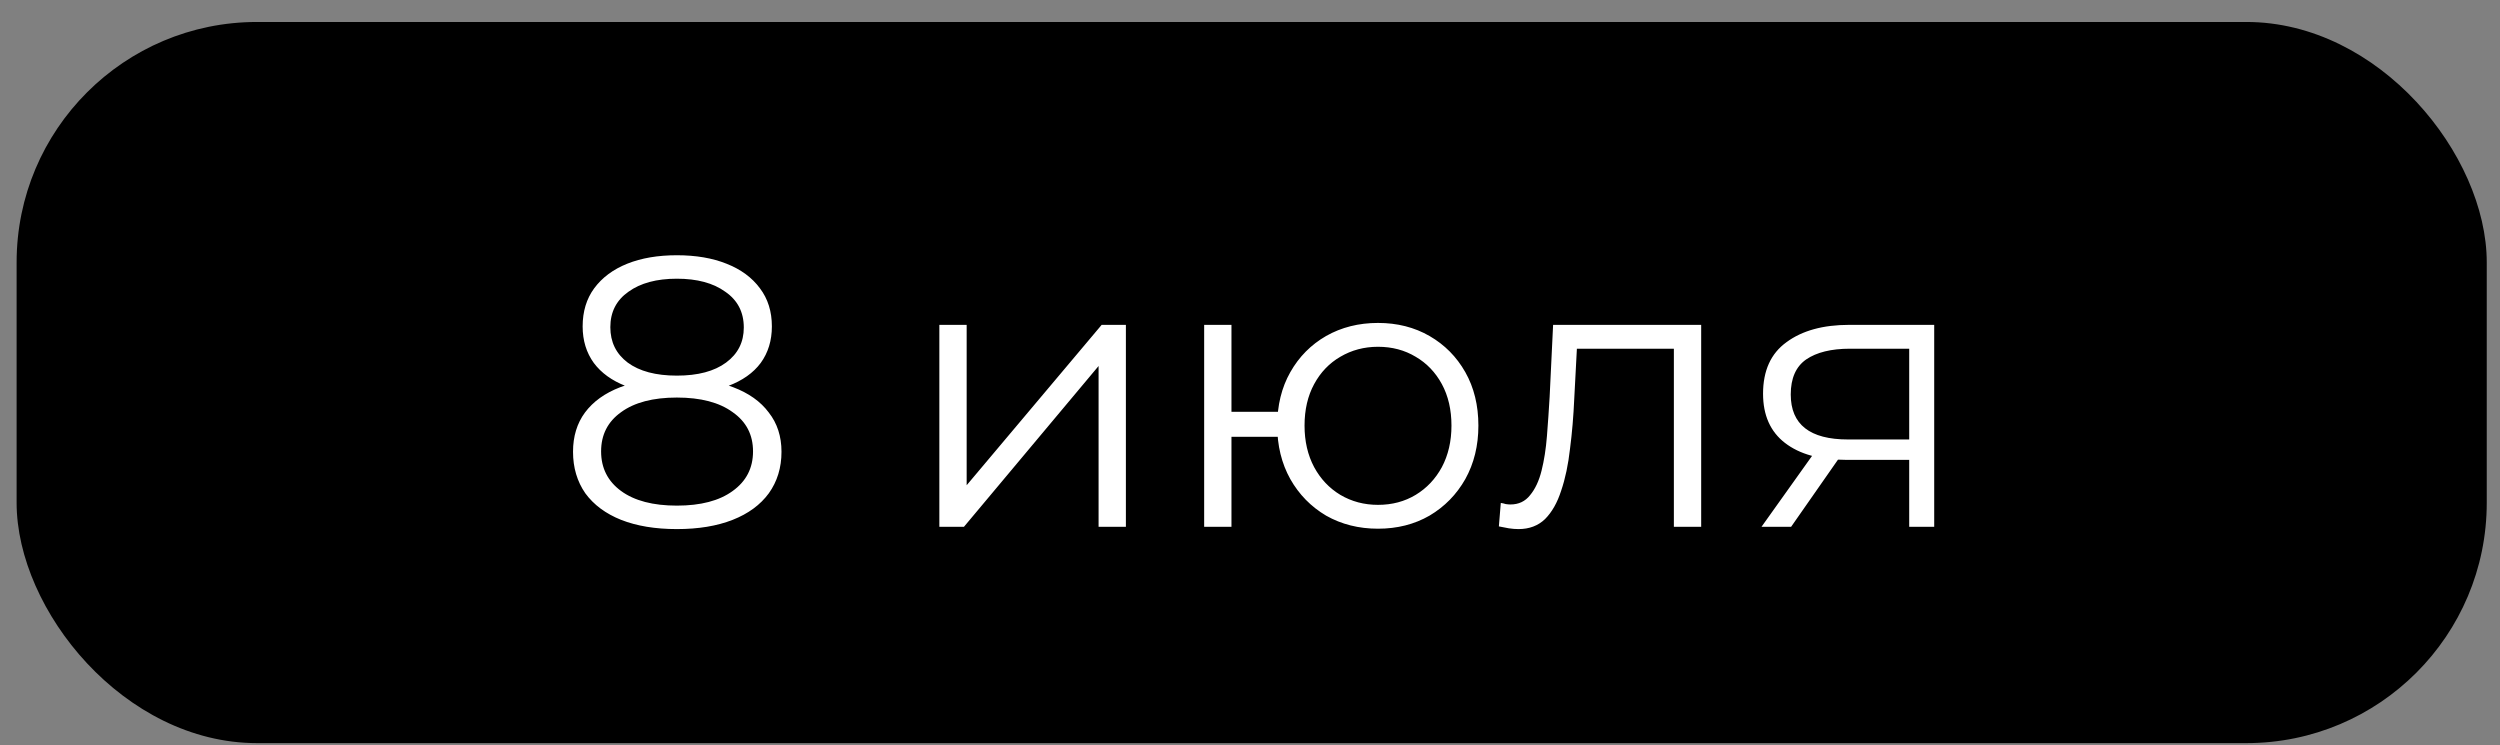
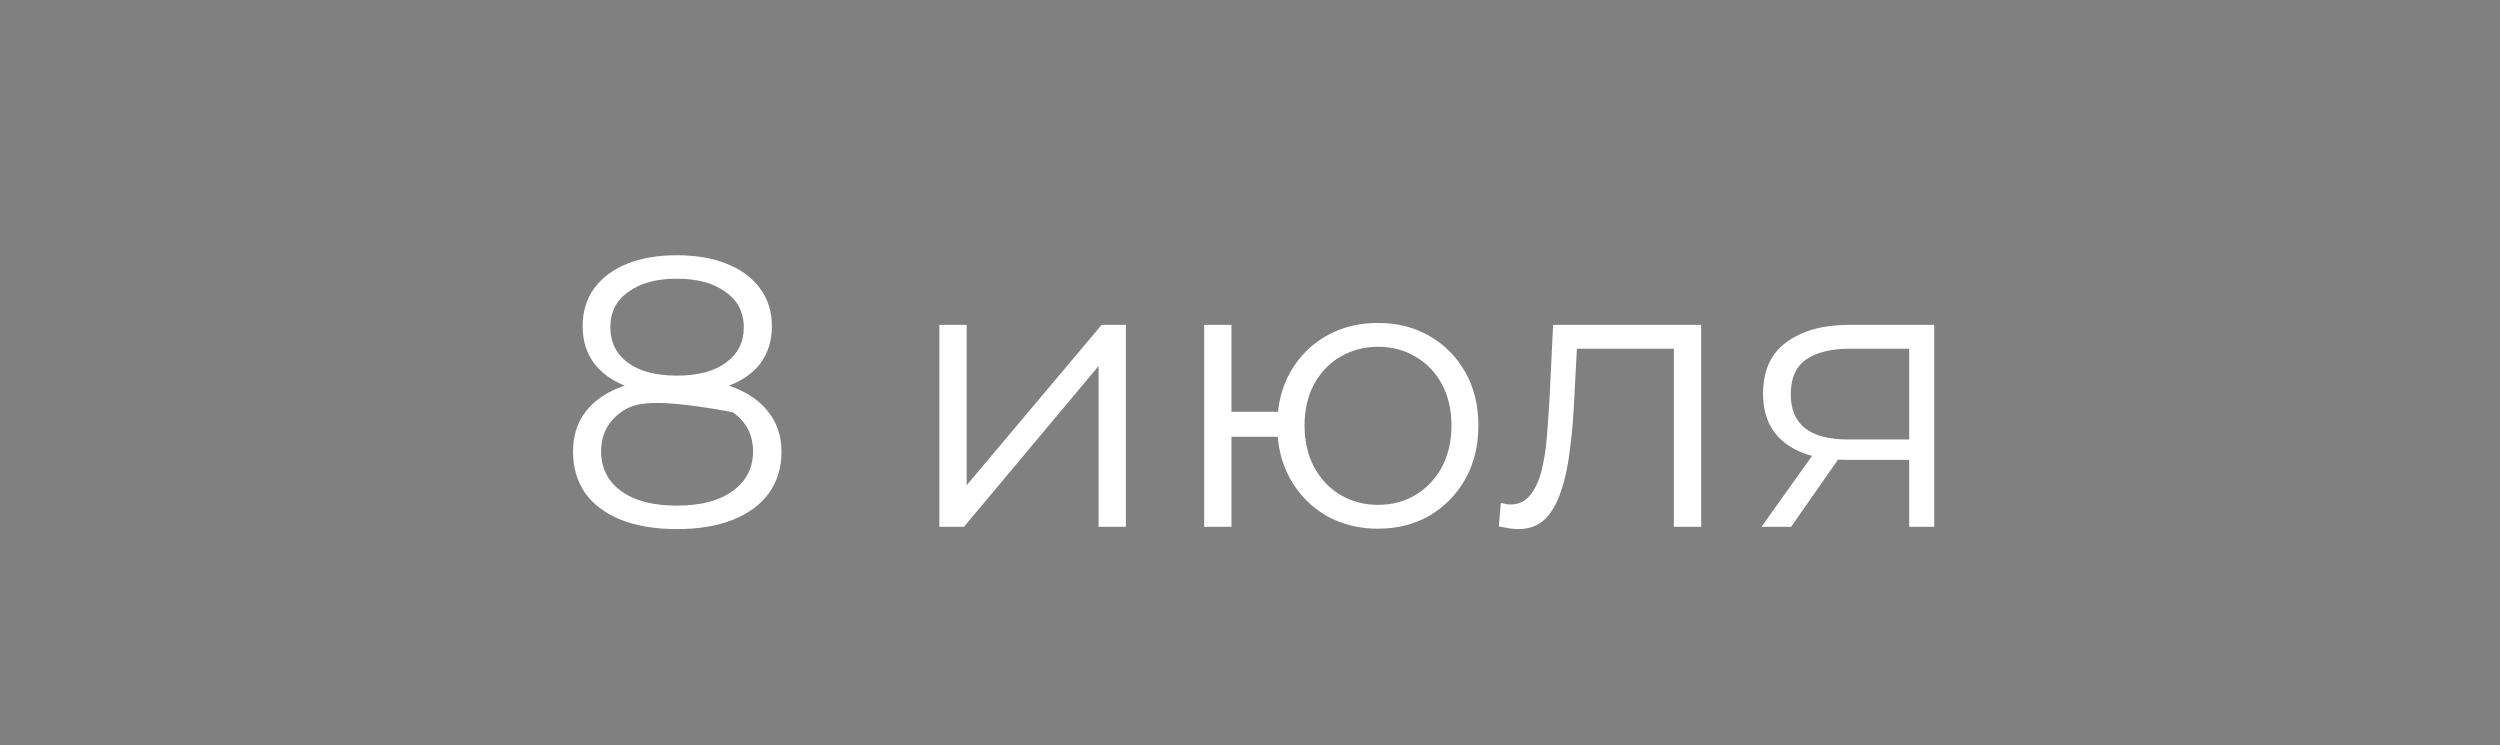
<svg xmlns="http://www.w3.org/2000/svg" width="104" height="31" viewBox="0 0 104 31" fill="none">
  <rect x="0" y="0" width="104" height="31" fill="#808080" stroke="none" />
-   <rect x="0.691" y="0.914" width="102.758" height="30" rx="10" fill="black" />
-   <path d="M28.158 22.01C27.262 22.01 26.489 21.882 25.838 21.626C25.198 21.37 24.702 21.002 24.35 20.522C24.009 20.031 23.838 19.455 23.838 18.794C23.838 18.154 24.004 17.61 24.334 17.162C24.676 16.703 25.166 16.351 25.806 16.106C26.457 15.861 27.241 15.738 28.158 15.738C29.065 15.738 29.844 15.861 30.494 16.106C31.145 16.351 31.641 16.703 31.982 17.162C32.334 17.61 32.51 18.154 32.51 18.794C32.51 19.455 32.334 20.031 31.982 20.522C31.63 21.002 31.129 21.37 30.478 21.626C29.828 21.882 29.054 22.01 28.158 22.01ZM28.158 21.034C29.15 21.034 29.924 20.831 30.478 20.426C31.044 20.021 31.326 19.471 31.326 18.778C31.326 18.085 31.044 17.541 30.478 17.146C29.924 16.741 29.15 16.538 28.158 16.538C27.166 16.538 26.393 16.741 25.838 17.146C25.284 17.541 25.006 18.085 25.006 18.778C25.006 19.471 25.284 20.021 25.838 20.426C26.393 20.831 27.166 21.034 28.158 21.034ZM28.158 16.394C27.326 16.394 26.617 16.282 26.03 16.058C25.454 15.834 25.012 15.514 24.702 15.098C24.393 14.671 24.238 14.165 24.238 13.578C24.238 12.959 24.398 12.431 24.718 11.994C25.049 11.546 25.508 11.205 26.094 10.97C26.681 10.735 27.369 10.618 28.158 10.618C28.948 10.618 29.636 10.735 30.222 10.97C30.82 11.205 31.284 11.546 31.614 11.994C31.945 12.431 32.11 12.959 32.11 13.578C32.11 14.165 31.956 14.671 31.646 15.098C31.337 15.514 30.884 15.834 30.286 16.058C29.7 16.282 28.99 16.394 28.158 16.394ZM28.158 15.626C29.033 15.626 29.716 15.445 30.206 15.082C30.697 14.719 30.942 14.234 30.942 13.626C30.942 12.986 30.686 12.49 30.174 12.138C29.673 11.775 29.001 11.594 28.158 11.594C27.316 11.594 26.644 11.775 26.142 12.138C25.641 12.49 25.39 12.981 25.39 13.61C25.39 14.229 25.63 14.719 26.11 15.082C26.601 15.445 27.284 15.626 28.158 15.626ZM39.077 21.914V13.514H40.213V20.186L45.829 13.514H46.837V21.914H45.701V15.226L40.101 21.914H39.077ZM50.093 21.914V13.514H51.229V17.13H53.789V18.17H51.229V21.914H50.093ZM57.325 21.994C56.525 21.994 55.805 21.813 55.165 21.45C54.535 21.077 54.039 20.57 53.677 19.93C53.314 19.279 53.133 18.538 53.133 17.706C53.133 16.863 53.314 16.122 53.677 15.482C54.039 14.842 54.535 14.341 55.165 13.978C55.805 13.615 56.525 13.434 57.325 13.434C58.125 13.434 58.839 13.615 59.469 13.978C60.098 14.341 60.594 14.842 60.957 15.482C61.319 16.122 61.501 16.863 61.501 17.706C61.501 18.538 61.319 19.279 60.957 19.93C60.594 20.57 60.098 21.077 59.469 21.45C58.839 21.813 58.125 21.994 57.325 21.994ZM57.325 21.002C57.911 21.002 58.434 20.863 58.893 20.586C59.351 20.309 59.714 19.925 59.981 19.434C60.247 18.933 60.381 18.357 60.381 17.706C60.381 17.045 60.247 16.469 59.981 15.978C59.714 15.487 59.351 15.109 58.893 14.842C58.434 14.565 57.911 14.426 57.325 14.426C56.749 14.426 56.226 14.565 55.757 14.842C55.298 15.109 54.935 15.487 54.669 15.978C54.402 16.469 54.269 17.045 54.269 17.706C54.269 18.357 54.402 18.933 54.669 19.434C54.935 19.925 55.298 20.309 55.757 20.586C56.226 20.863 56.749 21.002 57.325 21.002ZM62.353 21.898L62.433 20.922C62.508 20.933 62.577 20.949 62.641 20.97C62.716 20.981 62.78 20.986 62.833 20.986C63.175 20.986 63.447 20.858 63.649 20.602C63.863 20.346 64.023 20.005 64.129 19.578C64.236 19.151 64.311 18.671 64.353 18.138C64.396 17.594 64.433 17.05 64.465 16.506L64.609 13.514H70.769V21.914H69.633V14.17L69.921 14.506H65.345L65.617 14.154L65.489 16.586C65.457 17.311 65.399 18.005 65.313 18.666C65.239 19.327 65.116 19.909 64.945 20.41C64.785 20.911 64.561 21.306 64.273 21.594C63.985 21.871 63.617 22.01 63.169 22.01C63.041 22.01 62.908 21.999 62.769 21.978C62.641 21.957 62.503 21.93 62.353 21.898ZM79.423 21.914V18.89L79.631 19.13H76.783C75.706 19.13 74.863 18.895 74.255 18.426C73.647 17.957 73.343 17.274 73.343 16.378C73.343 15.418 73.668 14.703 74.319 14.234C74.969 13.754 75.839 13.514 76.927 13.514H80.463V21.914H79.423ZM73.279 21.914L75.583 18.682H76.767L74.511 21.914H73.279ZM79.423 18.554V14.17L79.631 14.506H76.959C76.18 14.506 75.572 14.655 75.135 14.954C74.708 15.253 74.495 15.738 74.495 16.41C74.495 17.658 75.29 18.282 76.879 18.282H79.631L79.423 18.554Z" fill="white" />
+   <path d="M28.158 22.01C27.262 22.01 26.489 21.882 25.838 21.626C25.198 21.37 24.702 21.002 24.35 20.522C24.009 20.031 23.838 19.455 23.838 18.794C23.838 18.154 24.004 17.61 24.334 17.162C24.676 16.703 25.166 16.351 25.806 16.106C26.457 15.861 27.241 15.738 28.158 15.738C29.065 15.738 29.844 15.861 30.494 16.106C31.145 16.351 31.641 16.703 31.982 17.162C32.334 17.61 32.51 18.154 32.51 18.794C32.51 19.455 32.334 20.031 31.982 20.522C31.63 21.002 31.129 21.37 30.478 21.626C29.828 21.882 29.054 22.01 28.158 22.01ZM28.158 21.034C29.15 21.034 29.924 20.831 30.478 20.426C31.044 20.021 31.326 19.471 31.326 18.778C31.326 18.085 31.044 17.541 30.478 17.146C27.166 16.538 26.393 16.741 25.838 17.146C25.284 17.541 25.006 18.085 25.006 18.778C25.006 19.471 25.284 20.021 25.838 20.426C26.393 20.831 27.166 21.034 28.158 21.034ZM28.158 16.394C27.326 16.394 26.617 16.282 26.03 16.058C25.454 15.834 25.012 15.514 24.702 15.098C24.393 14.671 24.238 14.165 24.238 13.578C24.238 12.959 24.398 12.431 24.718 11.994C25.049 11.546 25.508 11.205 26.094 10.97C26.681 10.735 27.369 10.618 28.158 10.618C28.948 10.618 29.636 10.735 30.222 10.97C30.82 11.205 31.284 11.546 31.614 11.994C31.945 12.431 32.11 12.959 32.11 13.578C32.11 14.165 31.956 14.671 31.646 15.098C31.337 15.514 30.884 15.834 30.286 16.058C29.7 16.282 28.99 16.394 28.158 16.394ZM28.158 15.626C29.033 15.626 29.716 15.445 30.206 15.082C30.697 14.719 30.942 14.234 30.942 13.626C30.942 12.986 30.686 12.49 30.174 12.138C29.673 11.775 29.001 11.594 28.158 11.594C27.316 11.594 26.644 11.775 26.142 12.138C25.641 12.49 25.39 12.981 25.39 13.61C25.39 14.229 25.63 14.719 26.11 15.082C26.601 15.445 27.284 15.626 28.158 15.626ZM39.077 21.914V13.514H40.213V20.186L45.829 13.514H46.837V21.914H45.701V15.226L40.101 21.914H39.077ZM50.093 21.914V13.514H51.229V17.13H53.789V18.17H51.229V21.914H50.093ZM57.325 21.994C56.525 21.994 55.805 21.813 55.165 21.45C54.535 21.077 54.039 20.57 53.677 19.93C53.314 19.279 53.133 18.538 53.133 17.706C53.133 16.863 53.314 16.122 53.677 15.482C54.039 14.842 54.535 14.341 55.165 13.978C55.805 13.615 56.525 13.434 57.325 13.434C58.125 13.434 58.839 13.615 59.469 13.978C60.098 14.341 60.594 14.842 60.957 15.482C61.319 16.122 61.501 16.863 61.501 17.706C61.501 18.538 61.319 19.279 60.957 19.93C60.594 20.57 60.098 21.077 59.469 21.45C58.839 21.813 58.125 21.994 57.325 21.994ZM57.325 21.002C57.911 21.002 58.434 20.863 58.893 20.586C59.351 20.309 59.714 19.925 59.981 19.434C60.247 18.933 60.381 18.357 60.381 17.706C60.381 17.045 60.247 16.469 59.981 15.978C59.714 15.487 59.351 15.109 58.893 14.842C58.434 14.565 57.911 14.426 57.325 14.426C56.749 14.426 56.226 14.565 55.757 14.842C55.298 15.109 54.935 15.487 54.669 15.978C54.402 16.469 54.269 17.045 54.269 17.706C54.269 18.357 54.402 18.933 54.669 19.434C54.935 19.925 55.298 20.309 55.757 20.586C56.226 20.863 56.749 21.002 57.325 21.002ZM62.353 21.898L62.433 20.922C62.508 20.933 62.577 20.949 62.641 20.97C62.716 20.981 62.78 20.986 62.833 20.986C63.175 20.986 63.447 20.858 63.649 20.602C63.863 20.346 64.023 20.005 64.129 19.578C64.236 19.151 64.311 18.671 64.353 18.138C64.396 17.594 64.433 17.05 64.465 16.506L64.609 13.514H70.769V21.914H69.633V14.17L69.921 14.506H65.345L65.617 14.154L65.489 16.586C65.457 17.311 65.399 18.005 65.313 18.666C65.239 19.327 65.116 19.909 64.945 20.41C64.785 20.911 64.561 21.306 64.273 21.594C63.985 21.871 63.617 22.01 63.169 22.01C63.041 22.01 62.908 21.999 62.769 21.978C62.641 21.957 62.503 21.93 62.353 21.898ZM79.423 21.914V18.89L79.631 19.13H76.783C75.706 19.13 74.863 18.895 74.255 18.426C73.647 17.957 73.343 17.274 73.343 16.378C73.343 15.418 73.668 14.703 74.319 14.234C74.969 13.754 75.839 13.514 76.927 13.514H80.463V21.914H79.423ZM73.279 21.914L75.583 18.682H76.767L74.511 21.914H73.279ZM79.423 18.554V14.17L79.631 14.506H76.959C76.18 14.506 75.572 14.655 75.135 14.954C74.708 15.253 74.495 15.738 74.495 16.41C74.495 17.658 75.29 18.282 76.879 18.282H79.631L79.423 18.554Z" fill="white" />
</svg>